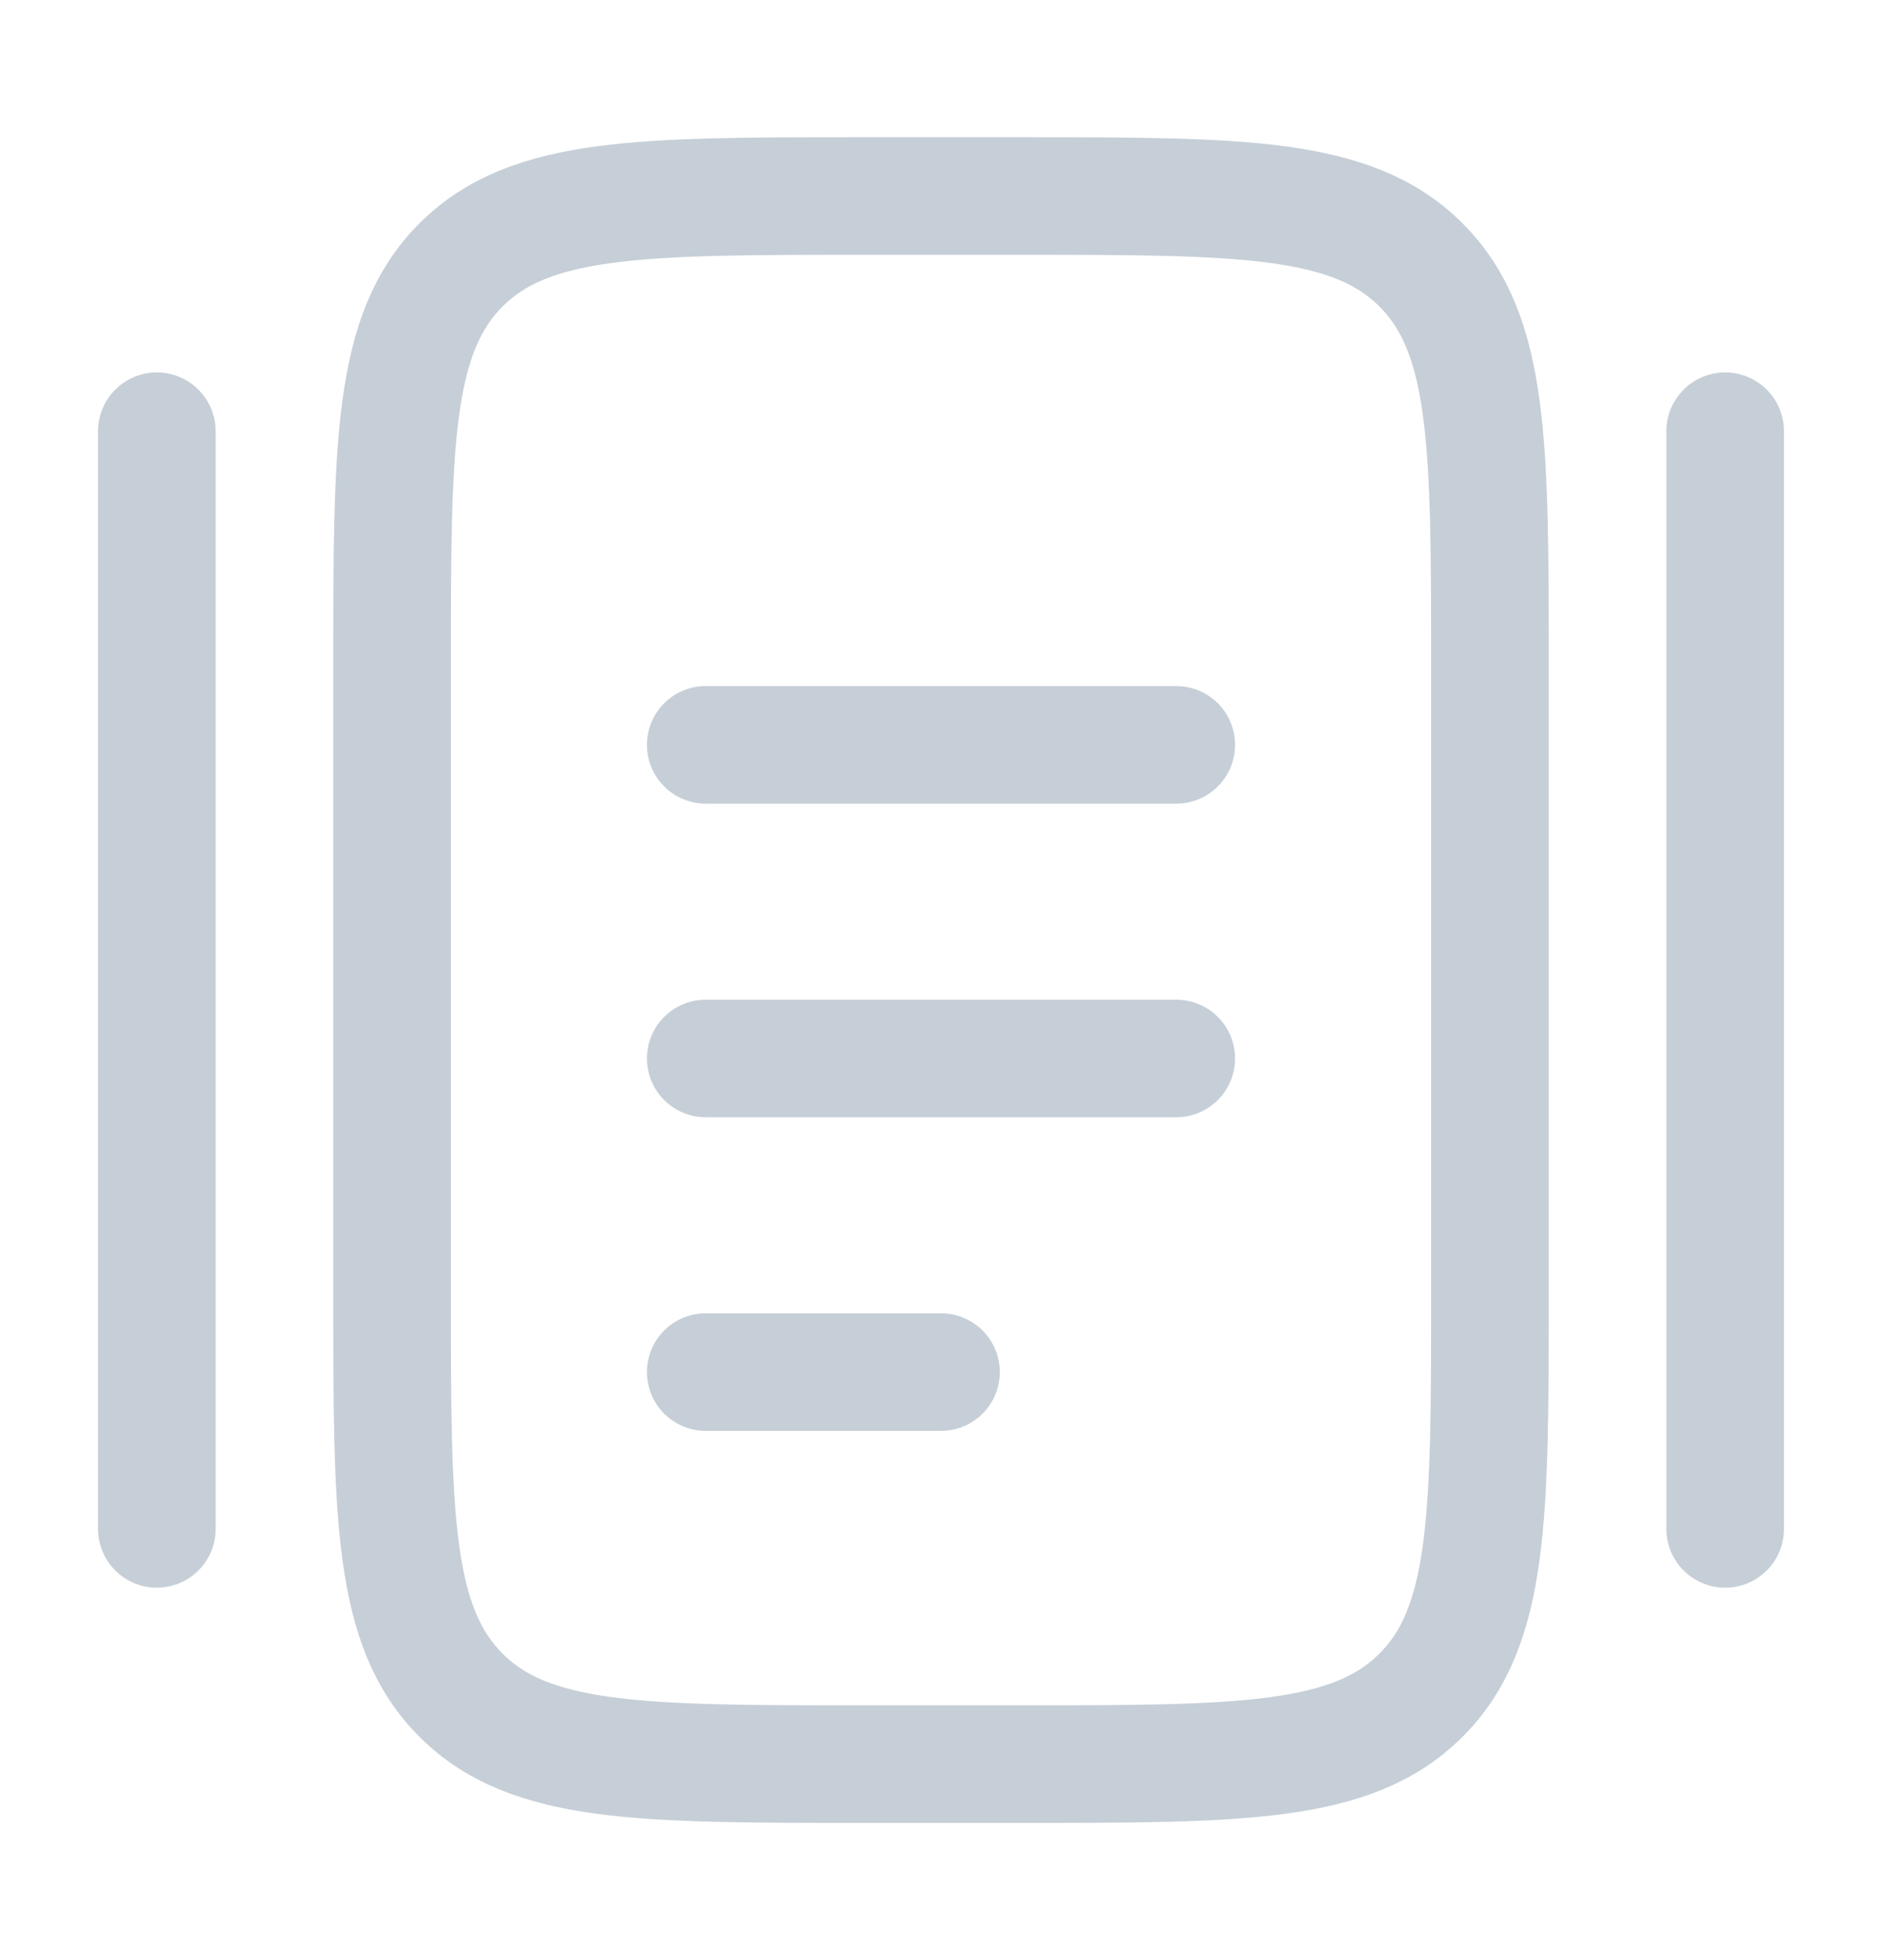
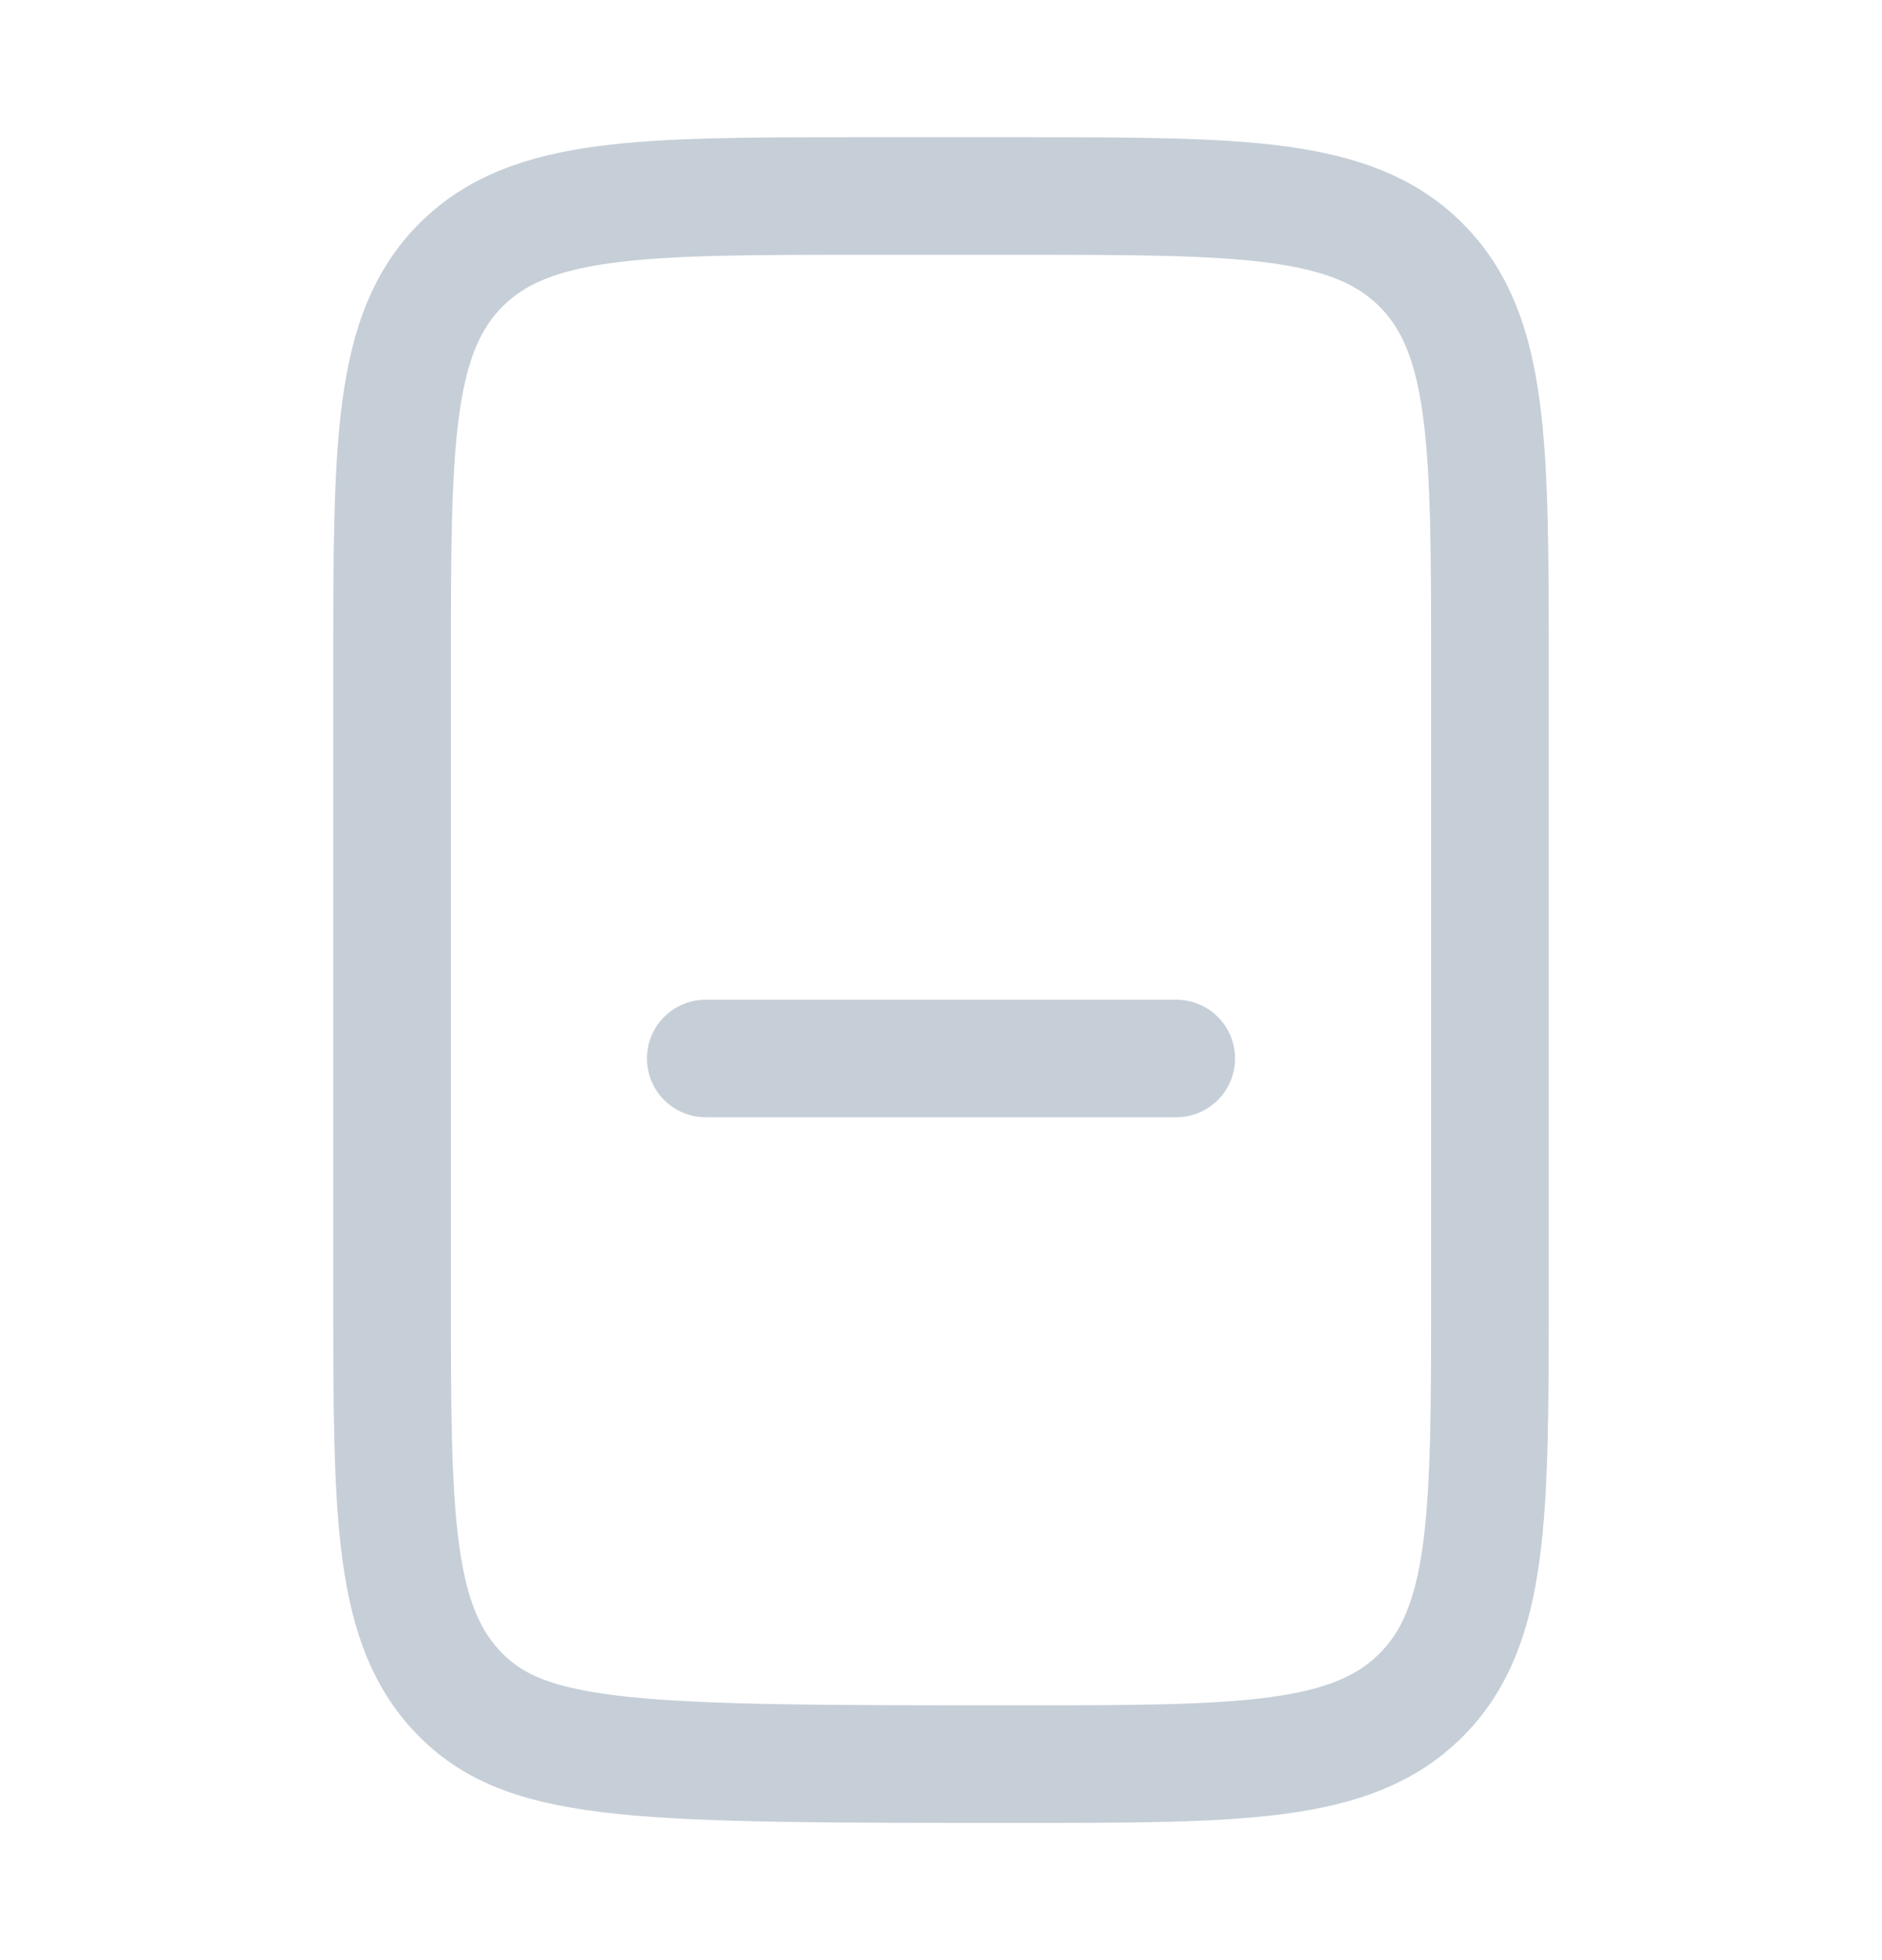
<svg xmlns="http://www.w3.org/2000/svg" data-v-4ad702de="" width="24" height="25" viewBox="0 0 24 25" fill="none" class="flex-shrink-0">
-   <path data-v-4ad702de="" d="M5 8.5C5 5.672 5 4.257 5.879 3.379C6.757 2.5 8.172 2.5 11 2.5H13C15.828 2.5 17.243 2.5 18.121 3.379C19 4.257 19 5.672 19 8.5V16.5C19 19.328 19 20.743 18.121 21.621C17.243 22.5 15.828 22.5 13 22.5H11C8.172 22.5 6.757 22.5 5.879 21.621C5 20.743 5 19.328 5 16.5V8.5Z" stroke="#C6CFD7" stroke-width="1.5" />
+   <path data-v-4ad702de="" d="M5 8.5C5 5.672 5 4.257 5.879 3.379C6.757 2.5 8.172 2.5 11 2.5H13C15.828 2.5 17.243 2.5 18.121 3.379C19 4.257 19 5.672 19 8.5V16.5C19 19.328 19 20.743 18.121 21.621C17.243 22.5 15.828 22.5 13 22.5C8.172 22.5 6.757 22.5 5.879 21.621C5 20.743 5 19.328 5 16.5V8.5Z" stroke="#C6CFD7" stroke-width="1.5" />
  <path data-v-4ad702de="" d="M9 13.5H15" stroke="#C6CFD7" stroke-width="1.5" stroke-linecap="round" />
-   <path data-v-4ad702de="" d="M9 9.5H15" stroke="#C6CFD7" stroke-width="1.5" stroke-linecap="round" />
-   <path data-v-4ad702de="" d="M9 17.5H12" stroke="#C6CFD7" stroke-width="1.5" stroke-linecap="round" />
-   <path data-v-4ad702de="" d="M2 19.5V5.5" stroke="#C6CFD7" stroke-width="1.5" stroke-linecap="round" />
-   <path data-v-4ad702de="" d="M22 19.5V5.5" stroke="#C6CFD7" stroke-width="1.5" stroke-linecap="round" />
</svg>